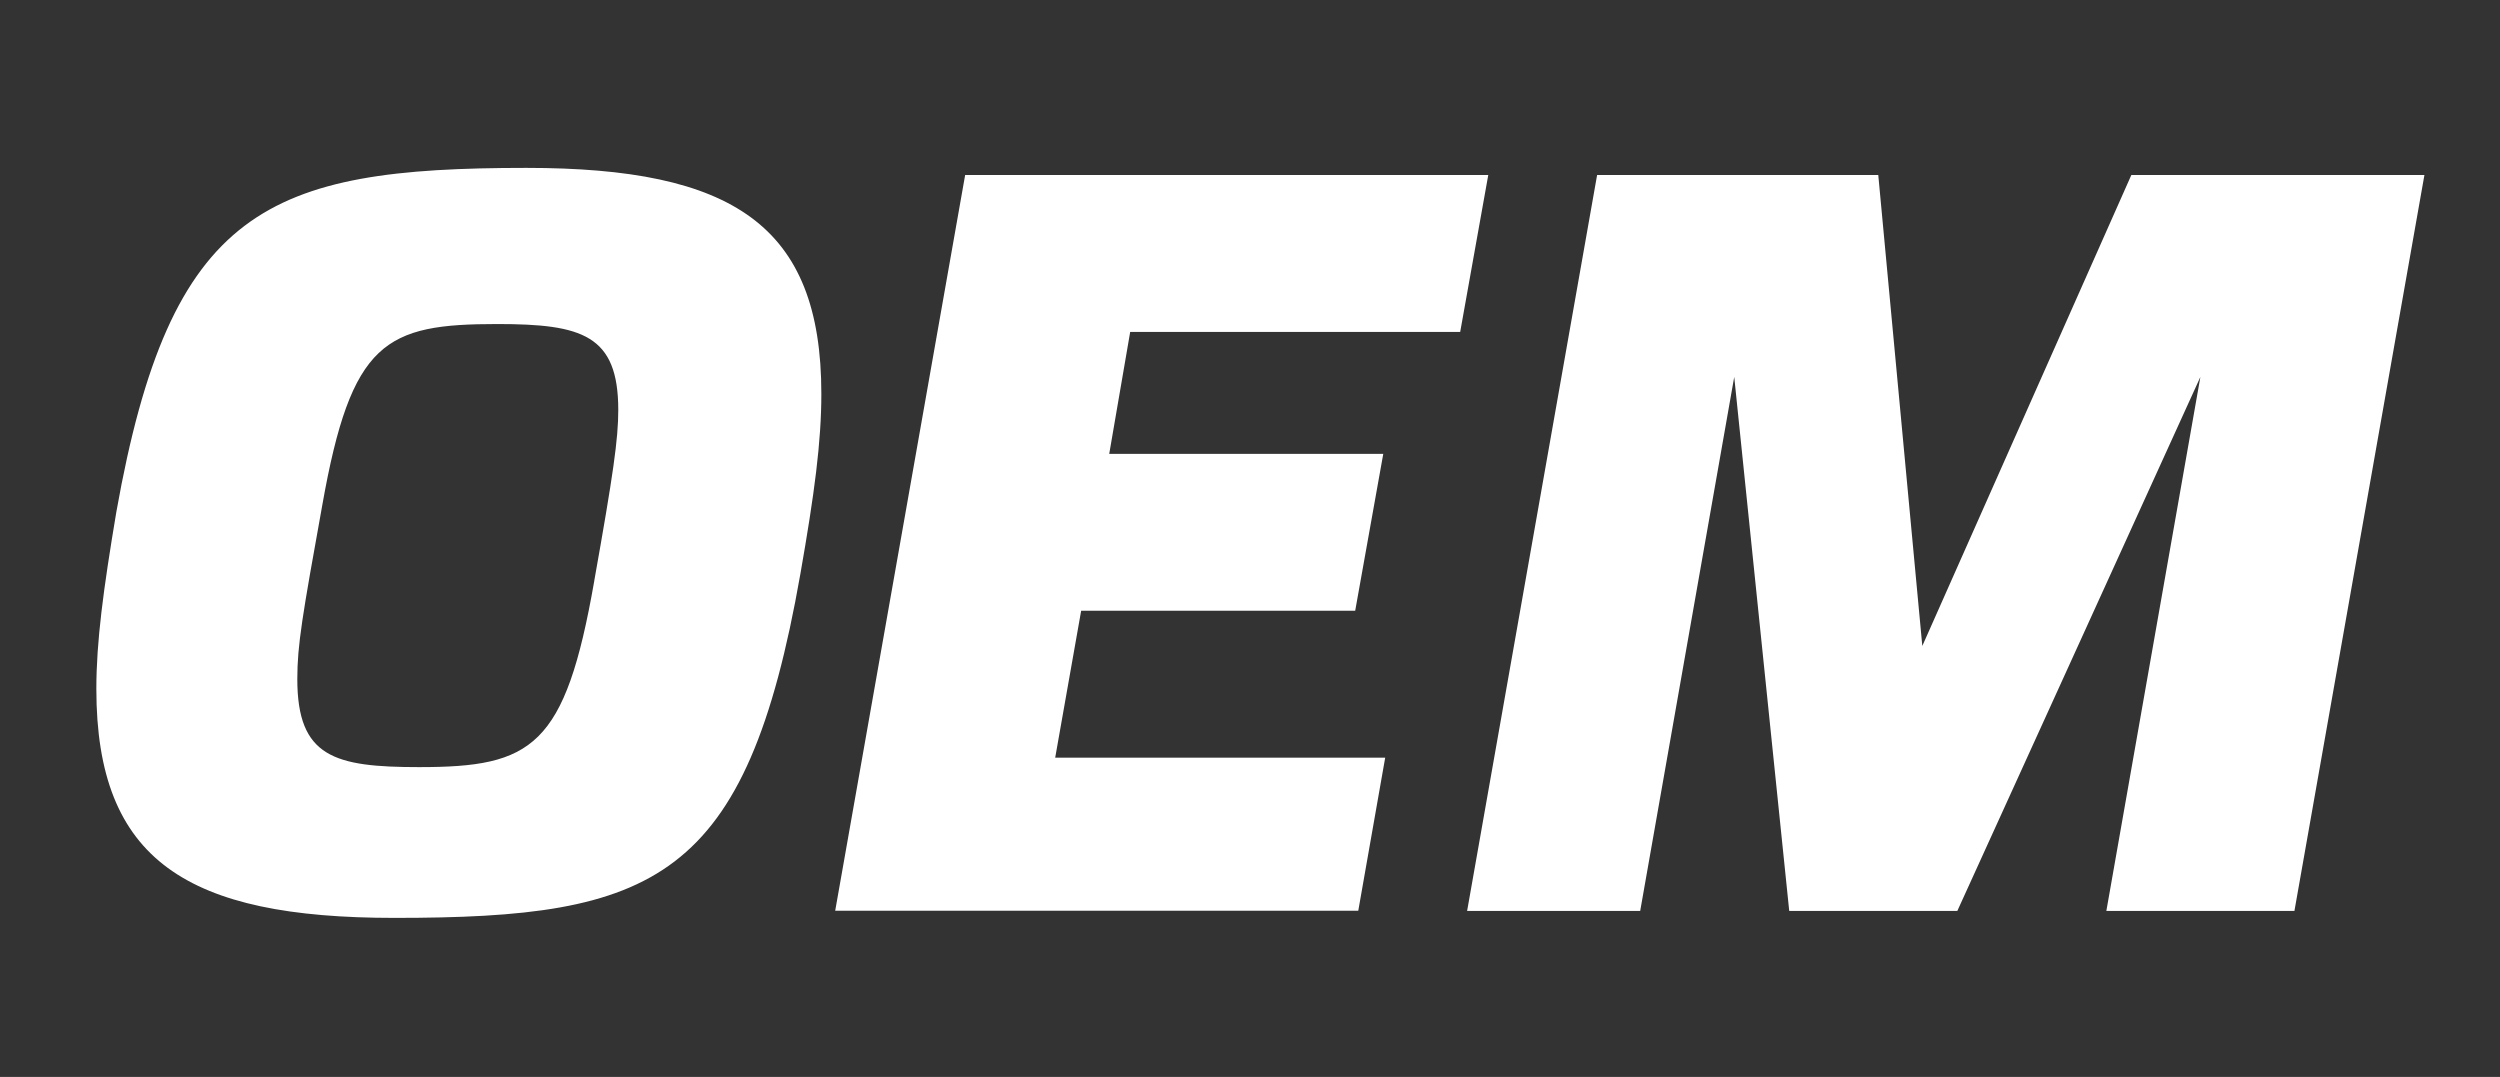
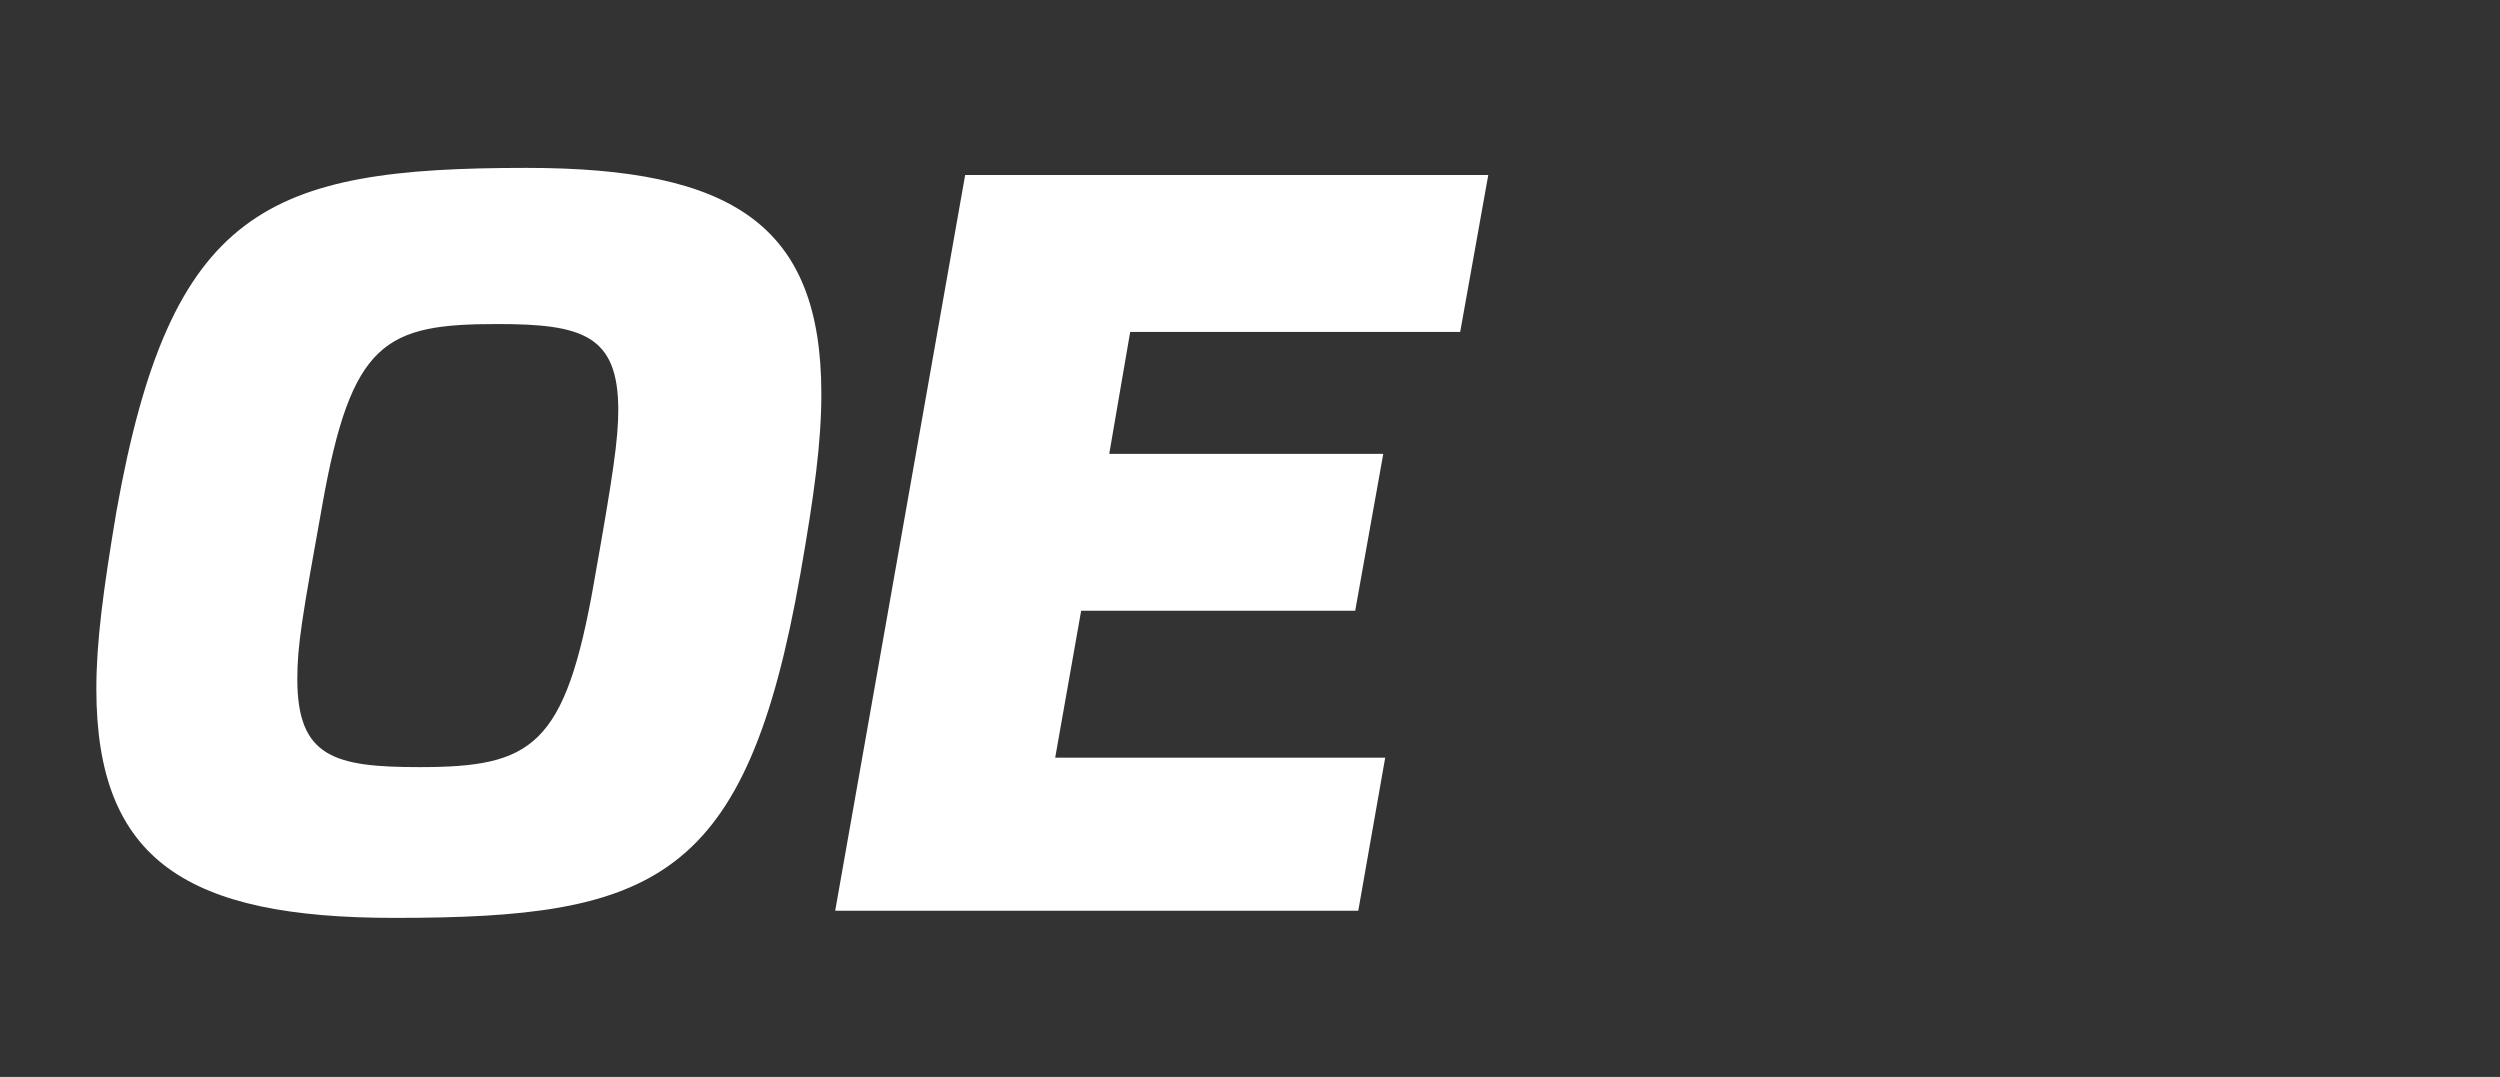
<svg xmlns="http://www.w3.org/2000/svg" id="_レイヤー_1" data-name="レイヤー 1" viewBox="0 0 130 56">
  <rect x="0" y="0" width="130" height="56" fill="#333333" stroke="none" />
  <defs>
    <style>
      .cls-1 {
        fill: #fff;
      }
    </style>
  </defs>
  <path class="cls-1" d="M5.01,35.82c0-2.44.36-5.15,1.04-9.2,2.81-15.81,7.85-17.89,21.32-17.89,10.71,0,15.34,2.96,15.34,11.75,0,2.5-.36,5.2-1.09,9.36-2.81,16.02-7.59,17.89-21.11,17.89-10.76,0-15.5-2.96-15.5-11.91ZM30.9,30.21c.99-5.56,1.25-7.38,1.25-8.89,0-3.9-1.87-4.47-6.29-4.47-5.82,0-7.59.88-9.1,9.41-1.04,5.77-1.3,7.28-1.3,9.05,0,4.06,1.92,4.58,6.34,4.58,5.88,0,7.59-1.04,9.1-9.67Z" />
  <path class="cls-1" d="M50.19,9.1h27.2l-1.46,8.16h-17.16l-1.09,6.34h14.25l-1.46,8.16h-14.25l-1.35,7.64h17.16l-1.4,7.96h-27.2l6.76-38.27Z" />
-   <path class="cls-1" d="M83.06,9.1h14.61l2.29,24.49,10.87-24.49h15.24l-6.76,38.27h-9.78l4.89-27.77-12.64,27.77h-8.74l-2.86-27.77-4.89,27.77h-9l6.76-38.27Z" />
</svg>